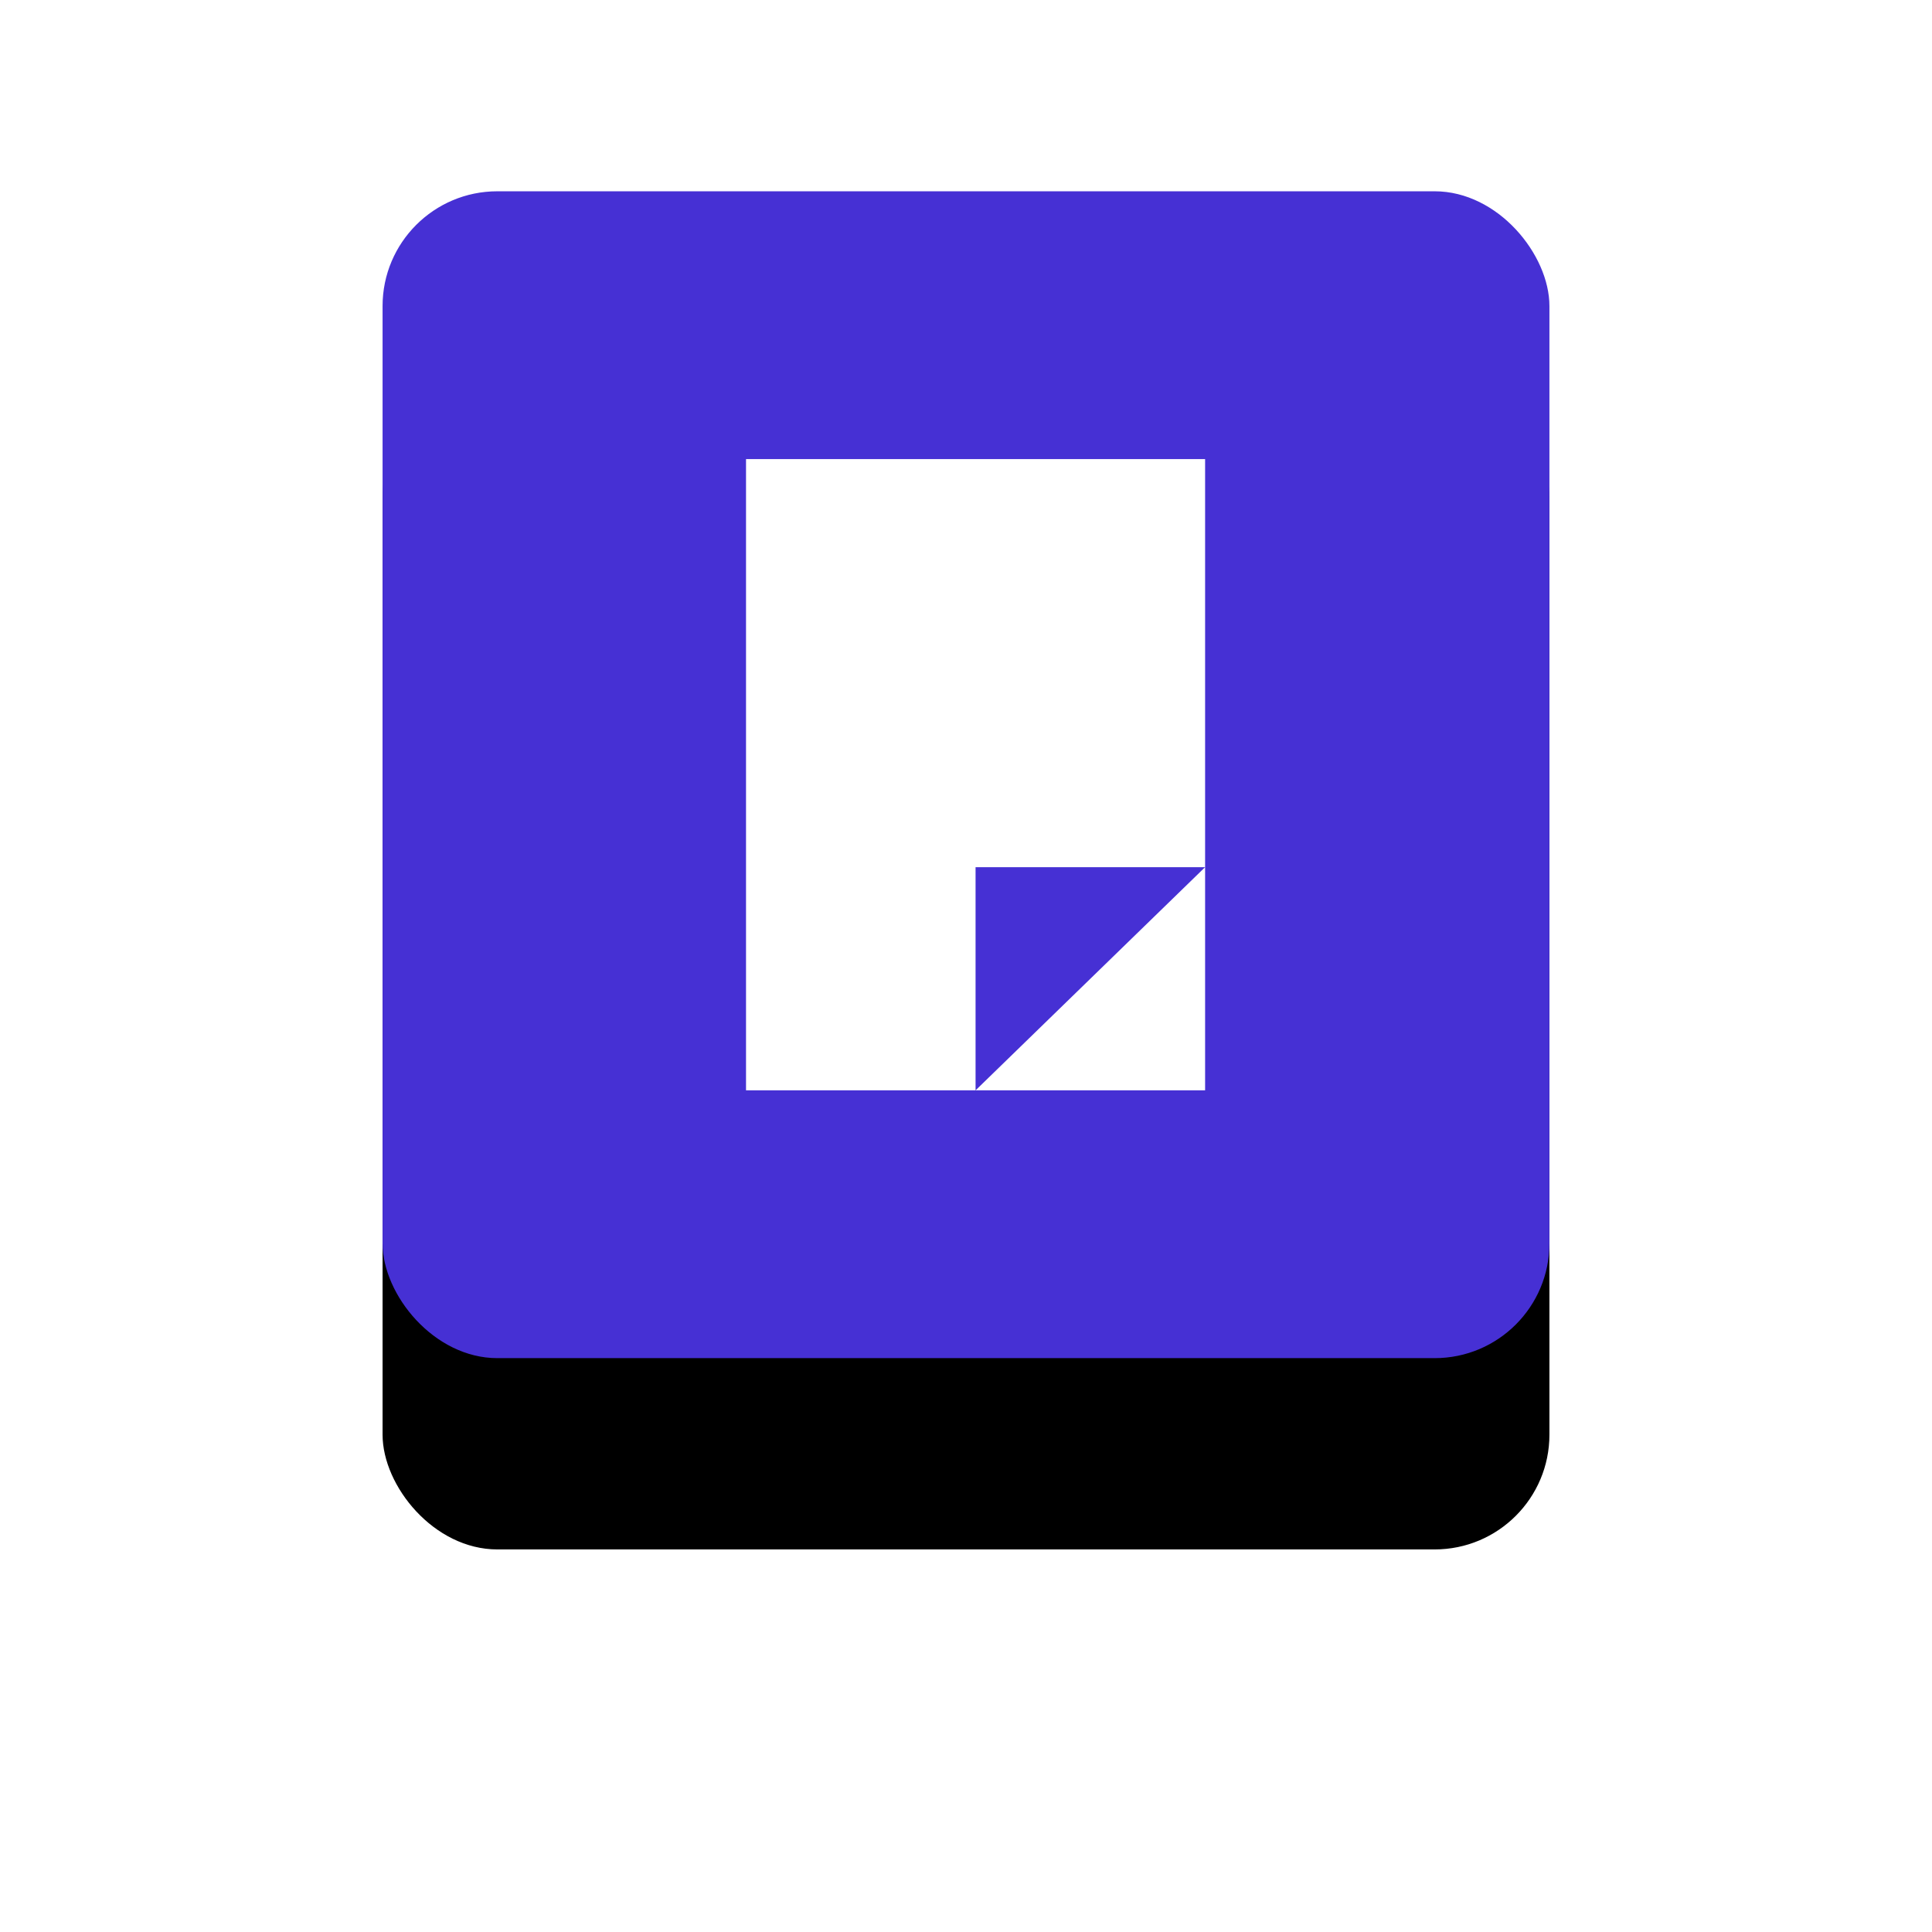
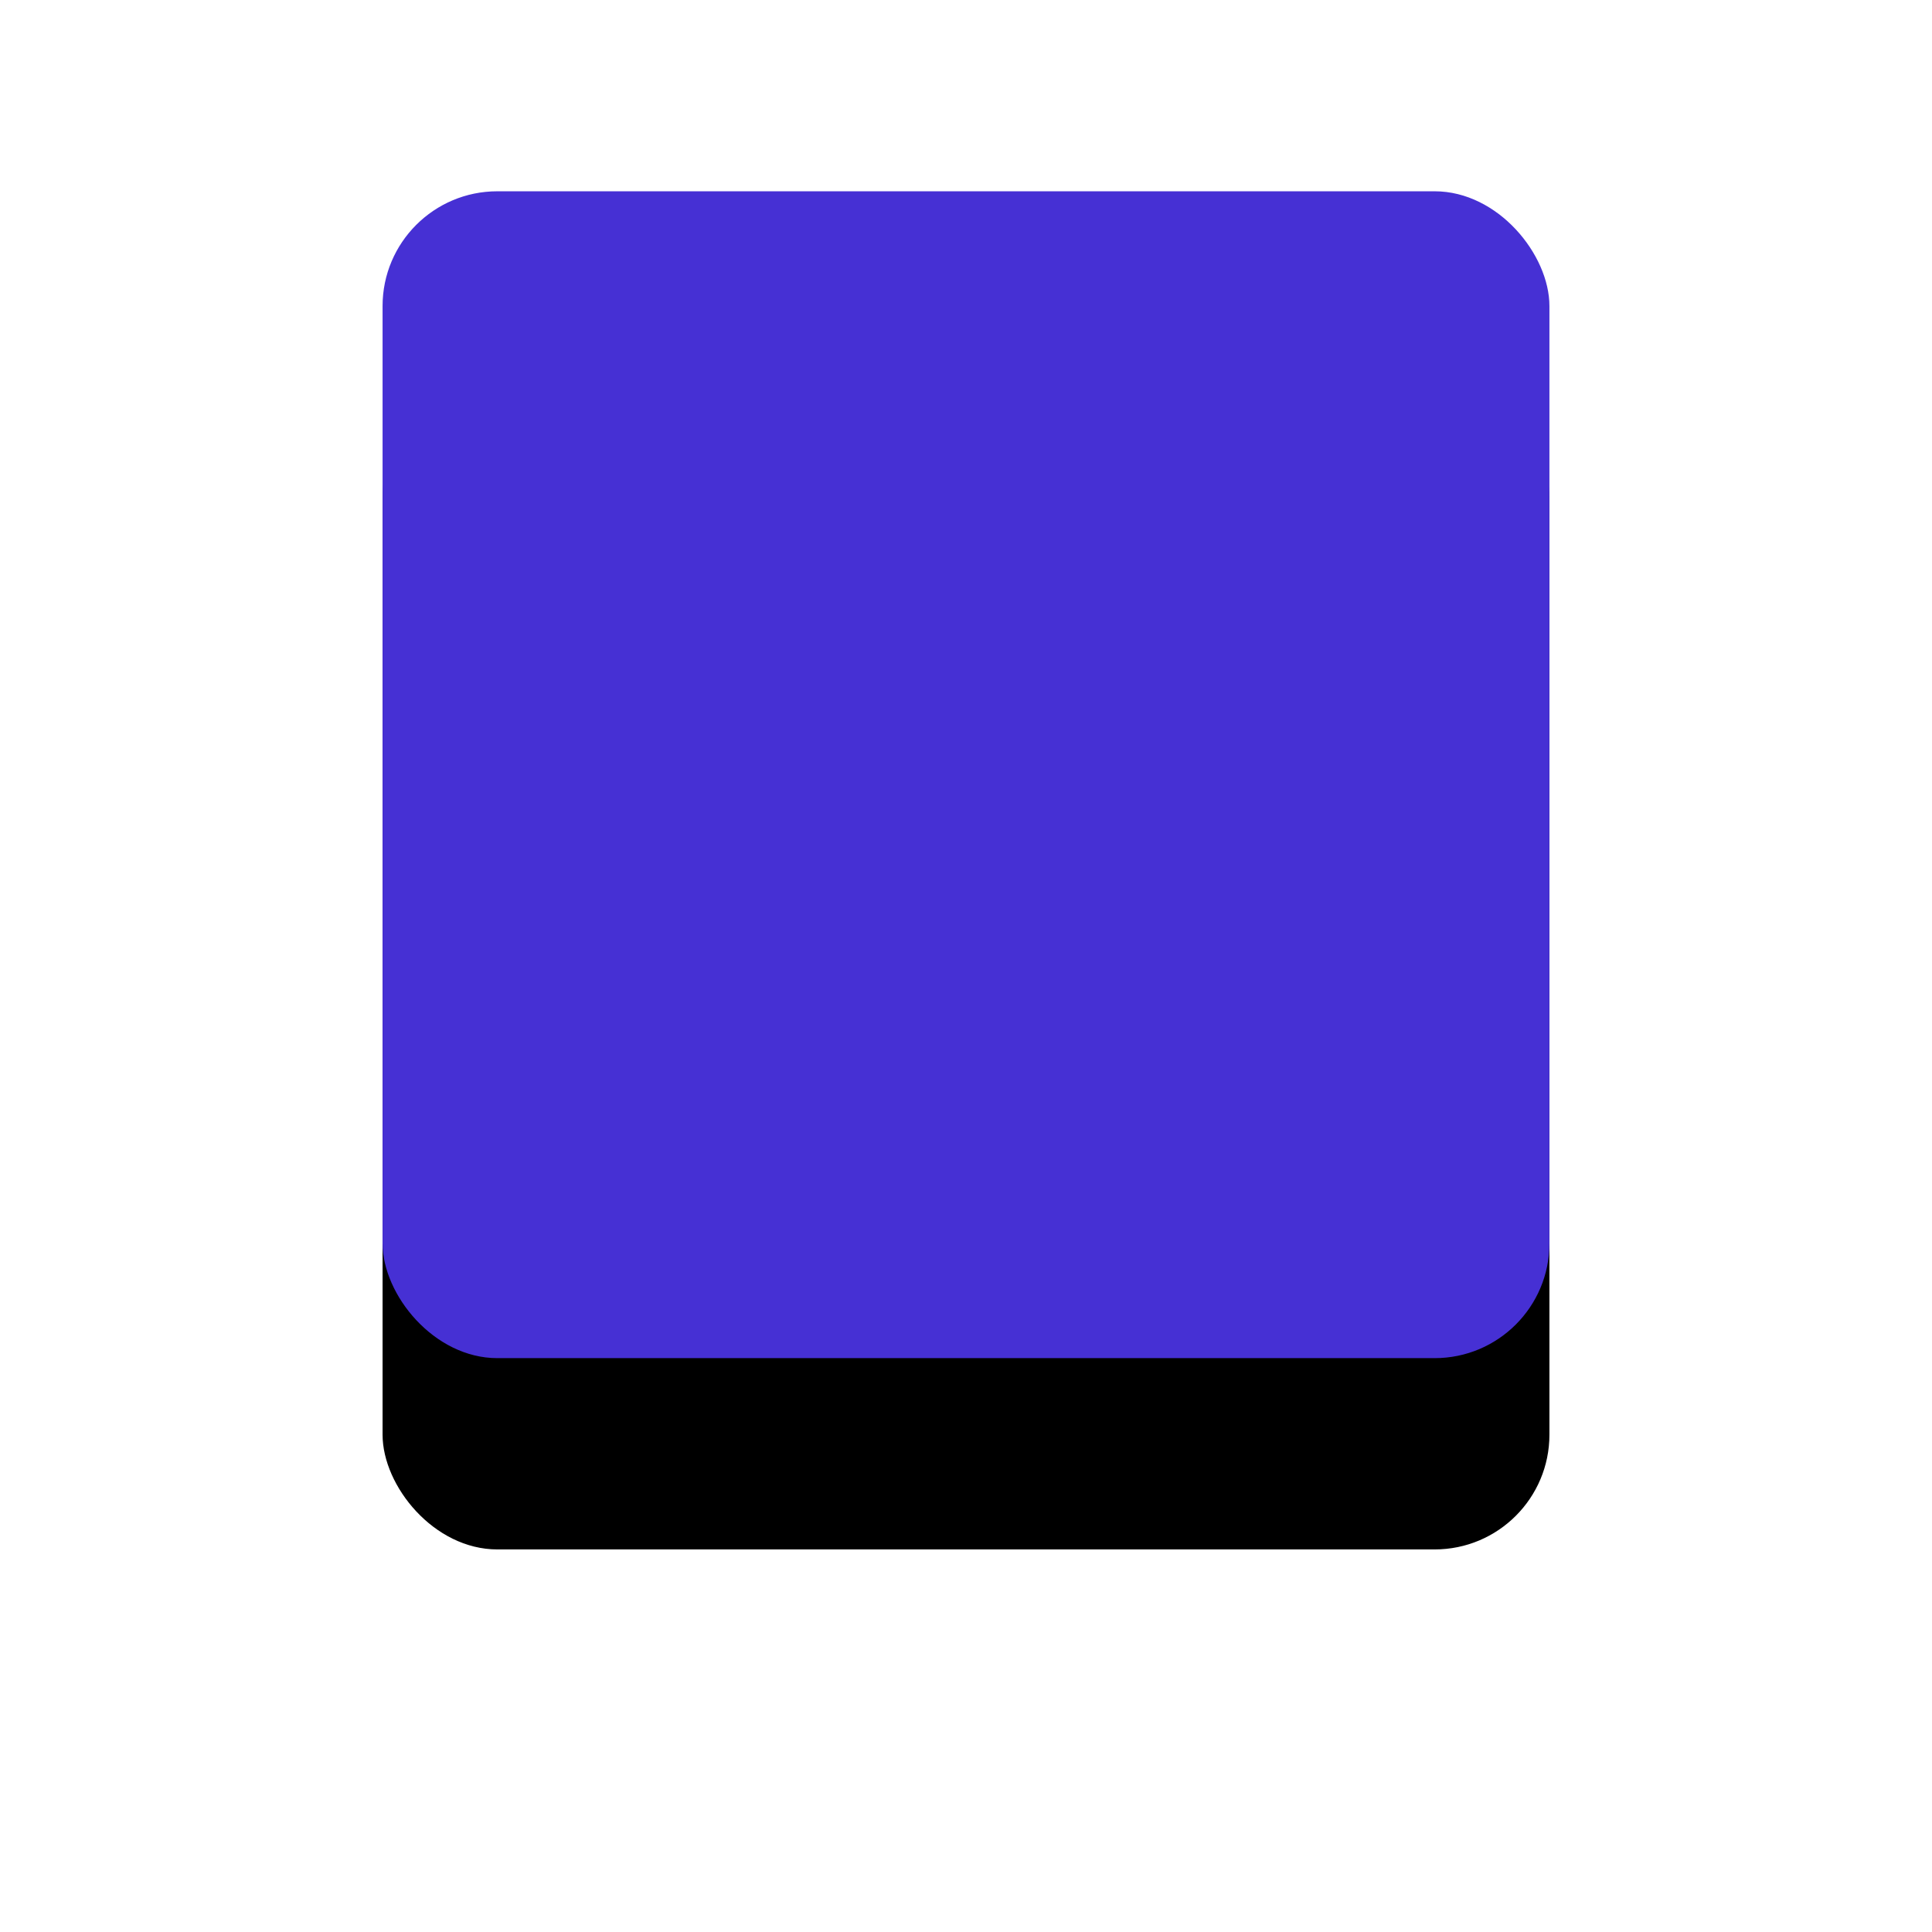
<svg xmlns="http://www.w3.org/2000/svg" xmlns:xlink="http://www.w3.org/1999/xlink" viewBox="0 0 101 101" version="1.1">
  <defs>
    <rect id="path-1" x="0" y="0" width="61" height="61" rx="6" />
    <filter x="-57.4%" y="-41.0%" width="214.8%" height="214.8%" filterUnits="objectBoundingBox" id="filter-2">
      <feOffset dx="0" dy="10" in="SourceAlpha" result="shadowOffsetOuter1" />
      <feGaussianBlur stdDeviation="10" in="shadowOffsetOuter1" result="shadowBlurOuter1" />
      <feColorMatrix values="0 0 0 0 0   0 0 0 0 0   0 0 0 0 0  0 0 0 0.1 0" type="matrix" in="shadowBlurOuter1" />
    </filter>
  </defs>
  <g stroke="none" stroke-width="1" fill="none" fill-rule="evenodd">
    <g transform="translate(-672, -5949)">
      <g transform="translate(0, 5428)">
        <g transform="translate(485, 103)">
          <g transform="translate(9, 373)">
            <g transform="translate(137, 0)">
              <g transform="translate(61, 55)">
                <g id="Rectangle">
                  <use fill="black" fill-opacity="1" filter="url(#filter-2)" xlink:href="#path-1" />
                  <use fill="#4630D4" fill-rule="evenodd" xlink:href="#path-1" />
                </g>
                <g transform="translate(19, 14)" fill="#FFFFFF">
-                   <path d="M24,33 L24,21.333 L12,33 L24,33 Z M0,33 L12,33 L12,21.333 L24,21.333 L24,0 L0,0 L0,33 Z" />
-                 </g>
+                   </g>
              </g>
            </g>
          </g>
        </g>
      </g>
    </g>
  </g>
</svg>